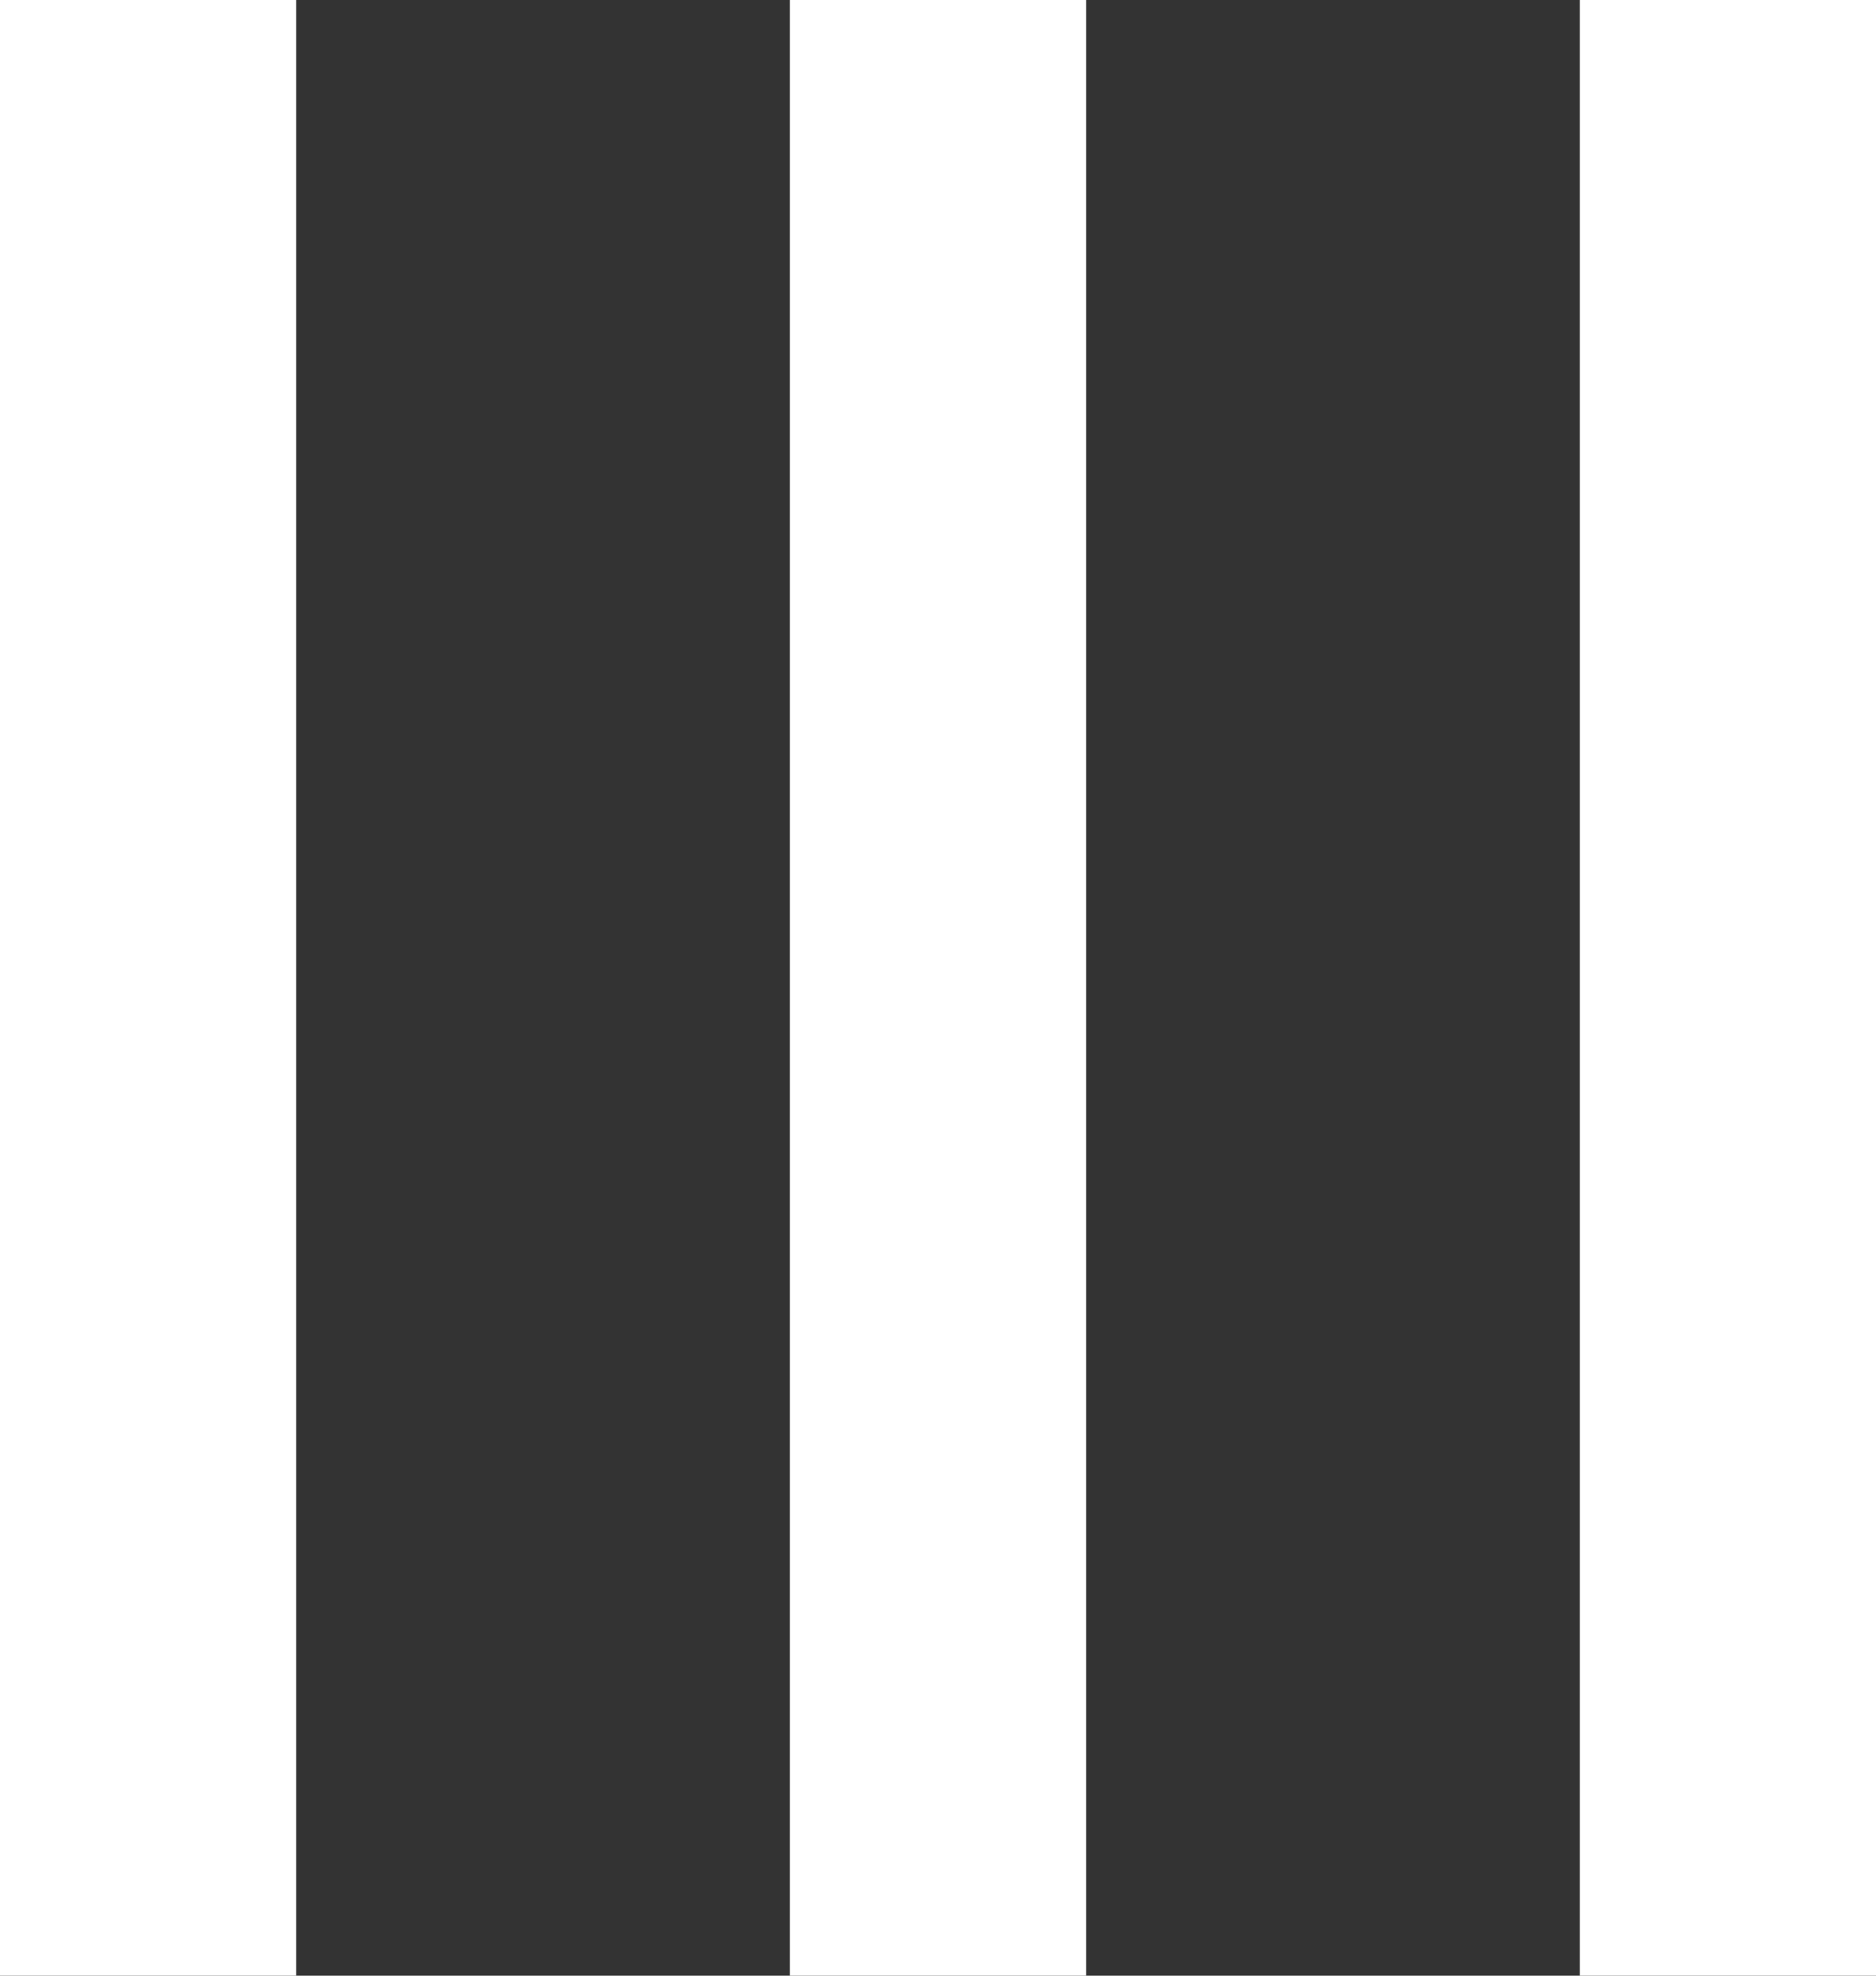
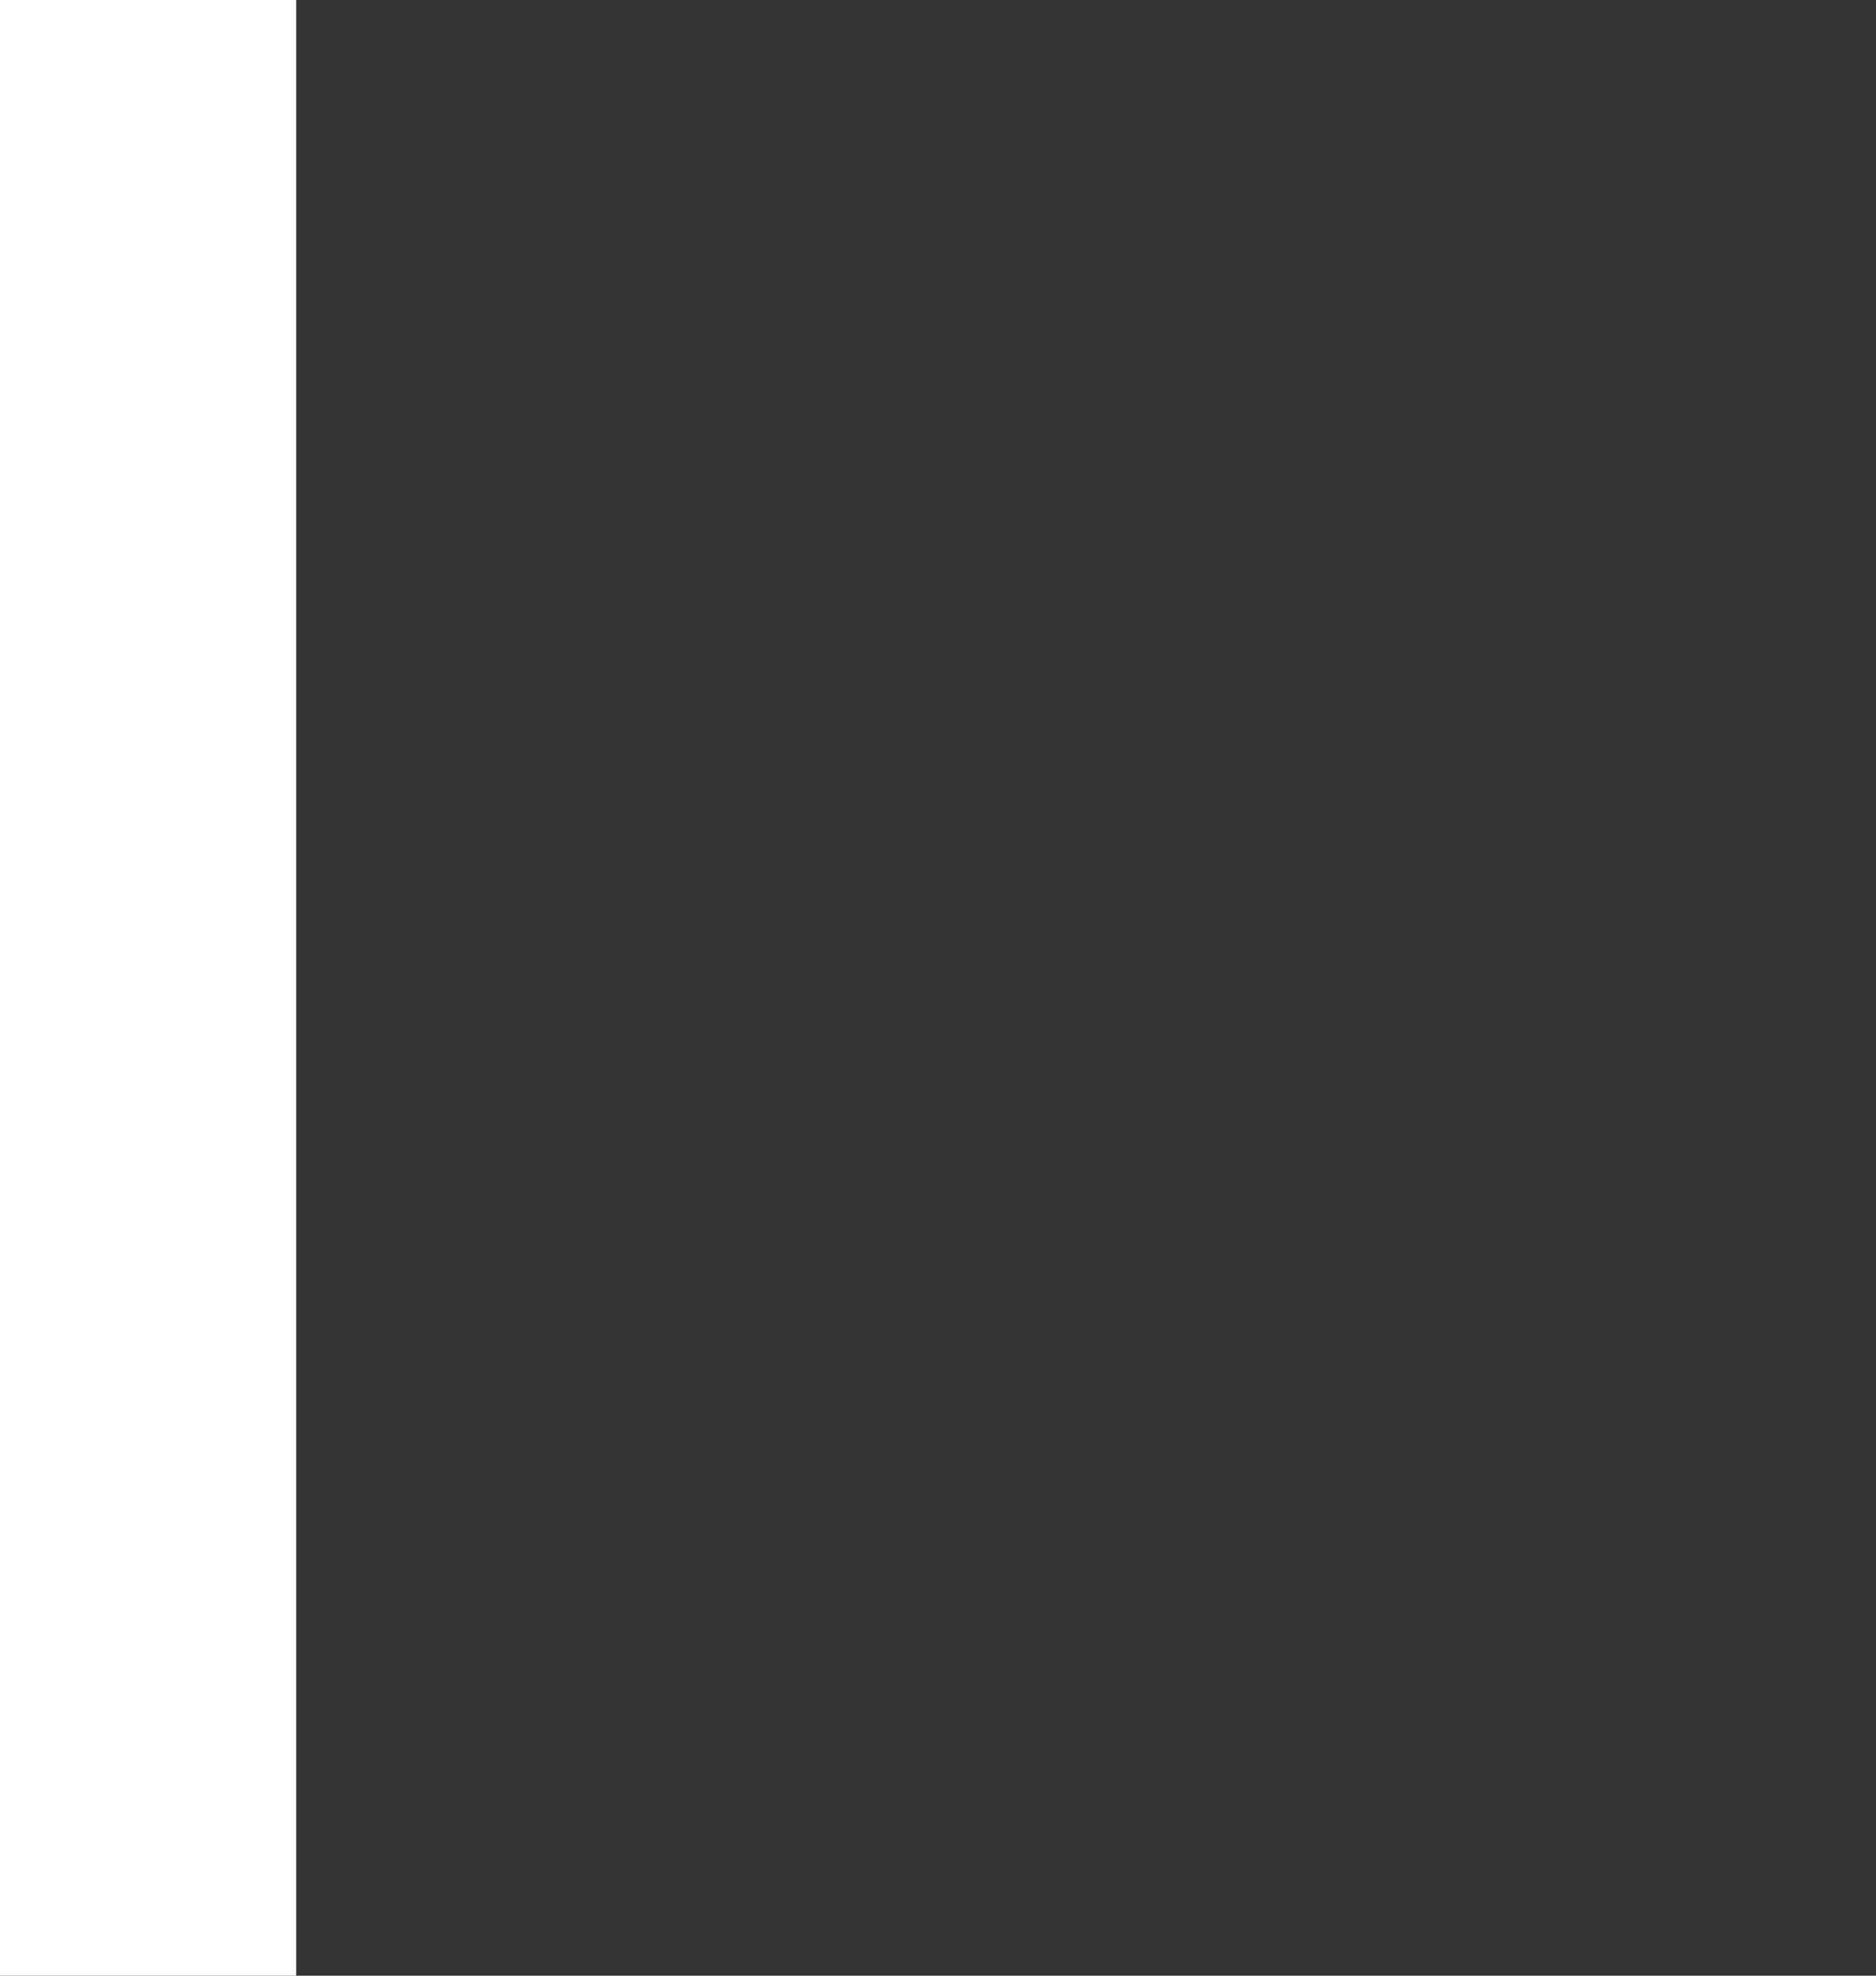
<svg xmlns="http://www.w3.org/2000/svg" id="deco_charms01.svg" width="38" height="40" viewBox="0 0 38 40">
  <rect x="0" y="0" width="38" height="40" fill="#333333" stroke="none" />
  <defs>
    <style>
      .cls-1 {
        fill: #fff;
      }
    </style>
  </defs>
-   <rect id="bdr" class="cls-1" x="16" width="6" height="40" />
-   <rect id="bdr-2" data-name="bdr" class="cls-1" x="32" width="6" height="40" />
  <rect id="bdr-3" data-name="bdr" class="cls-1" width="6" height="40" />
</svg>